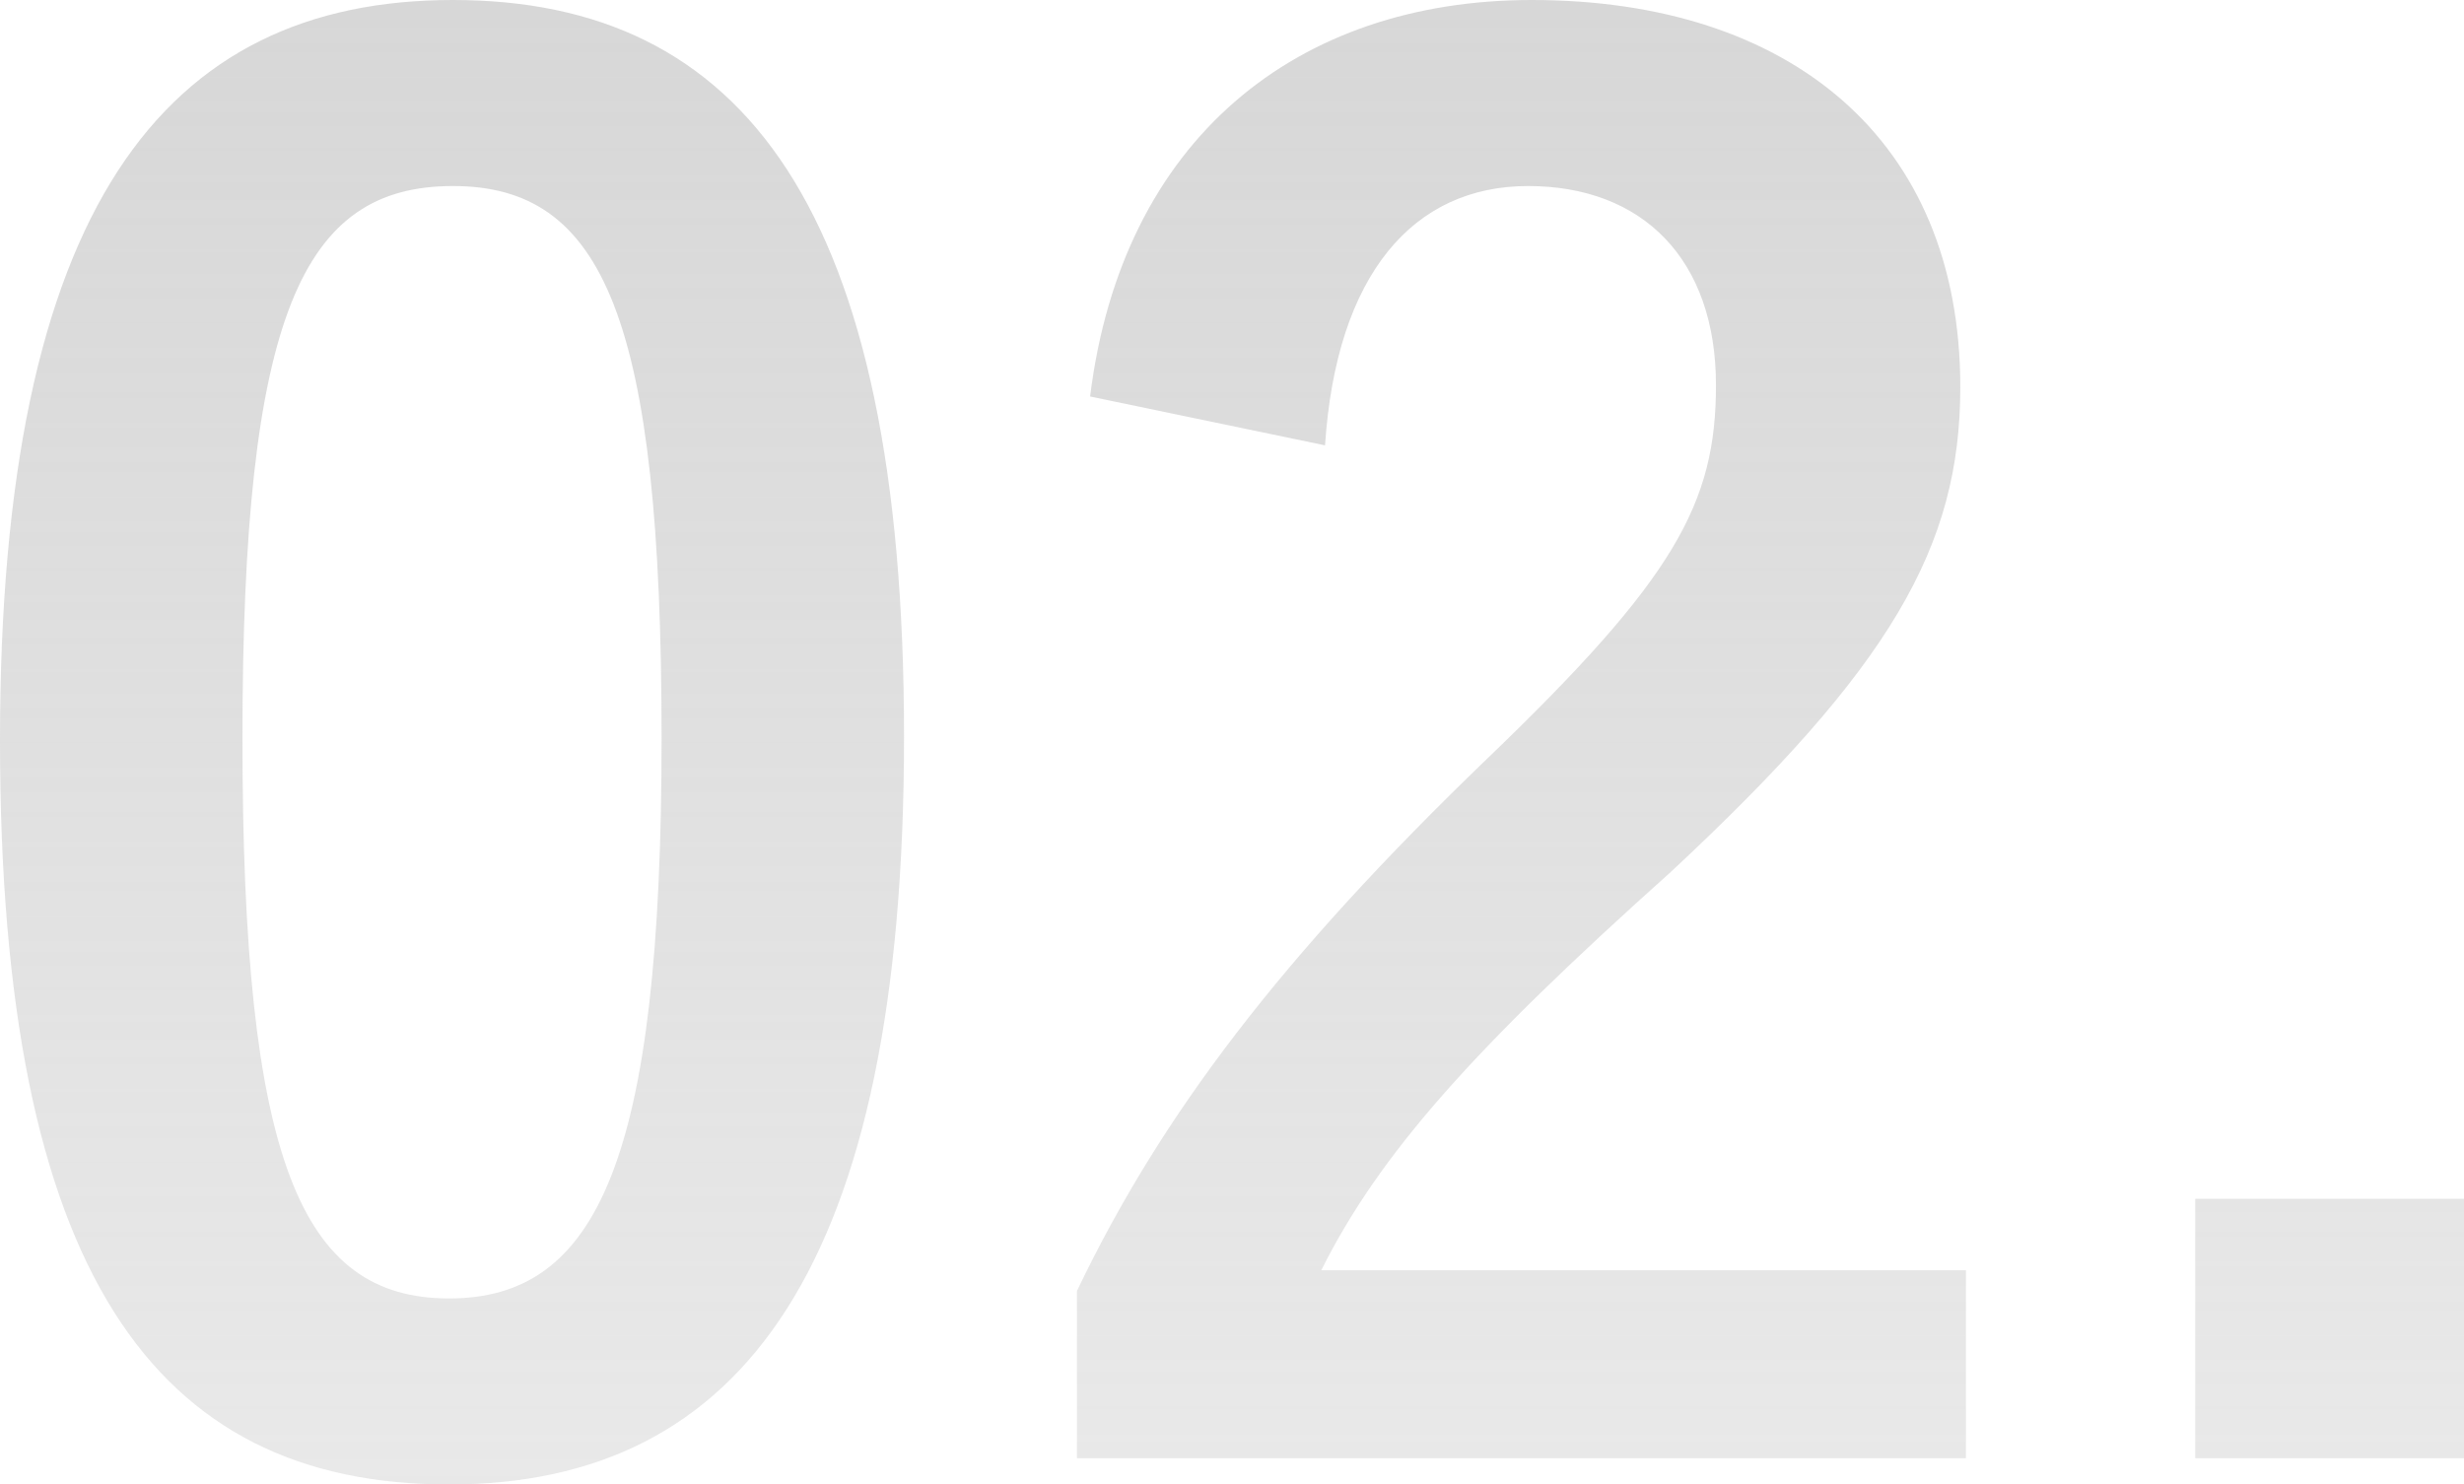
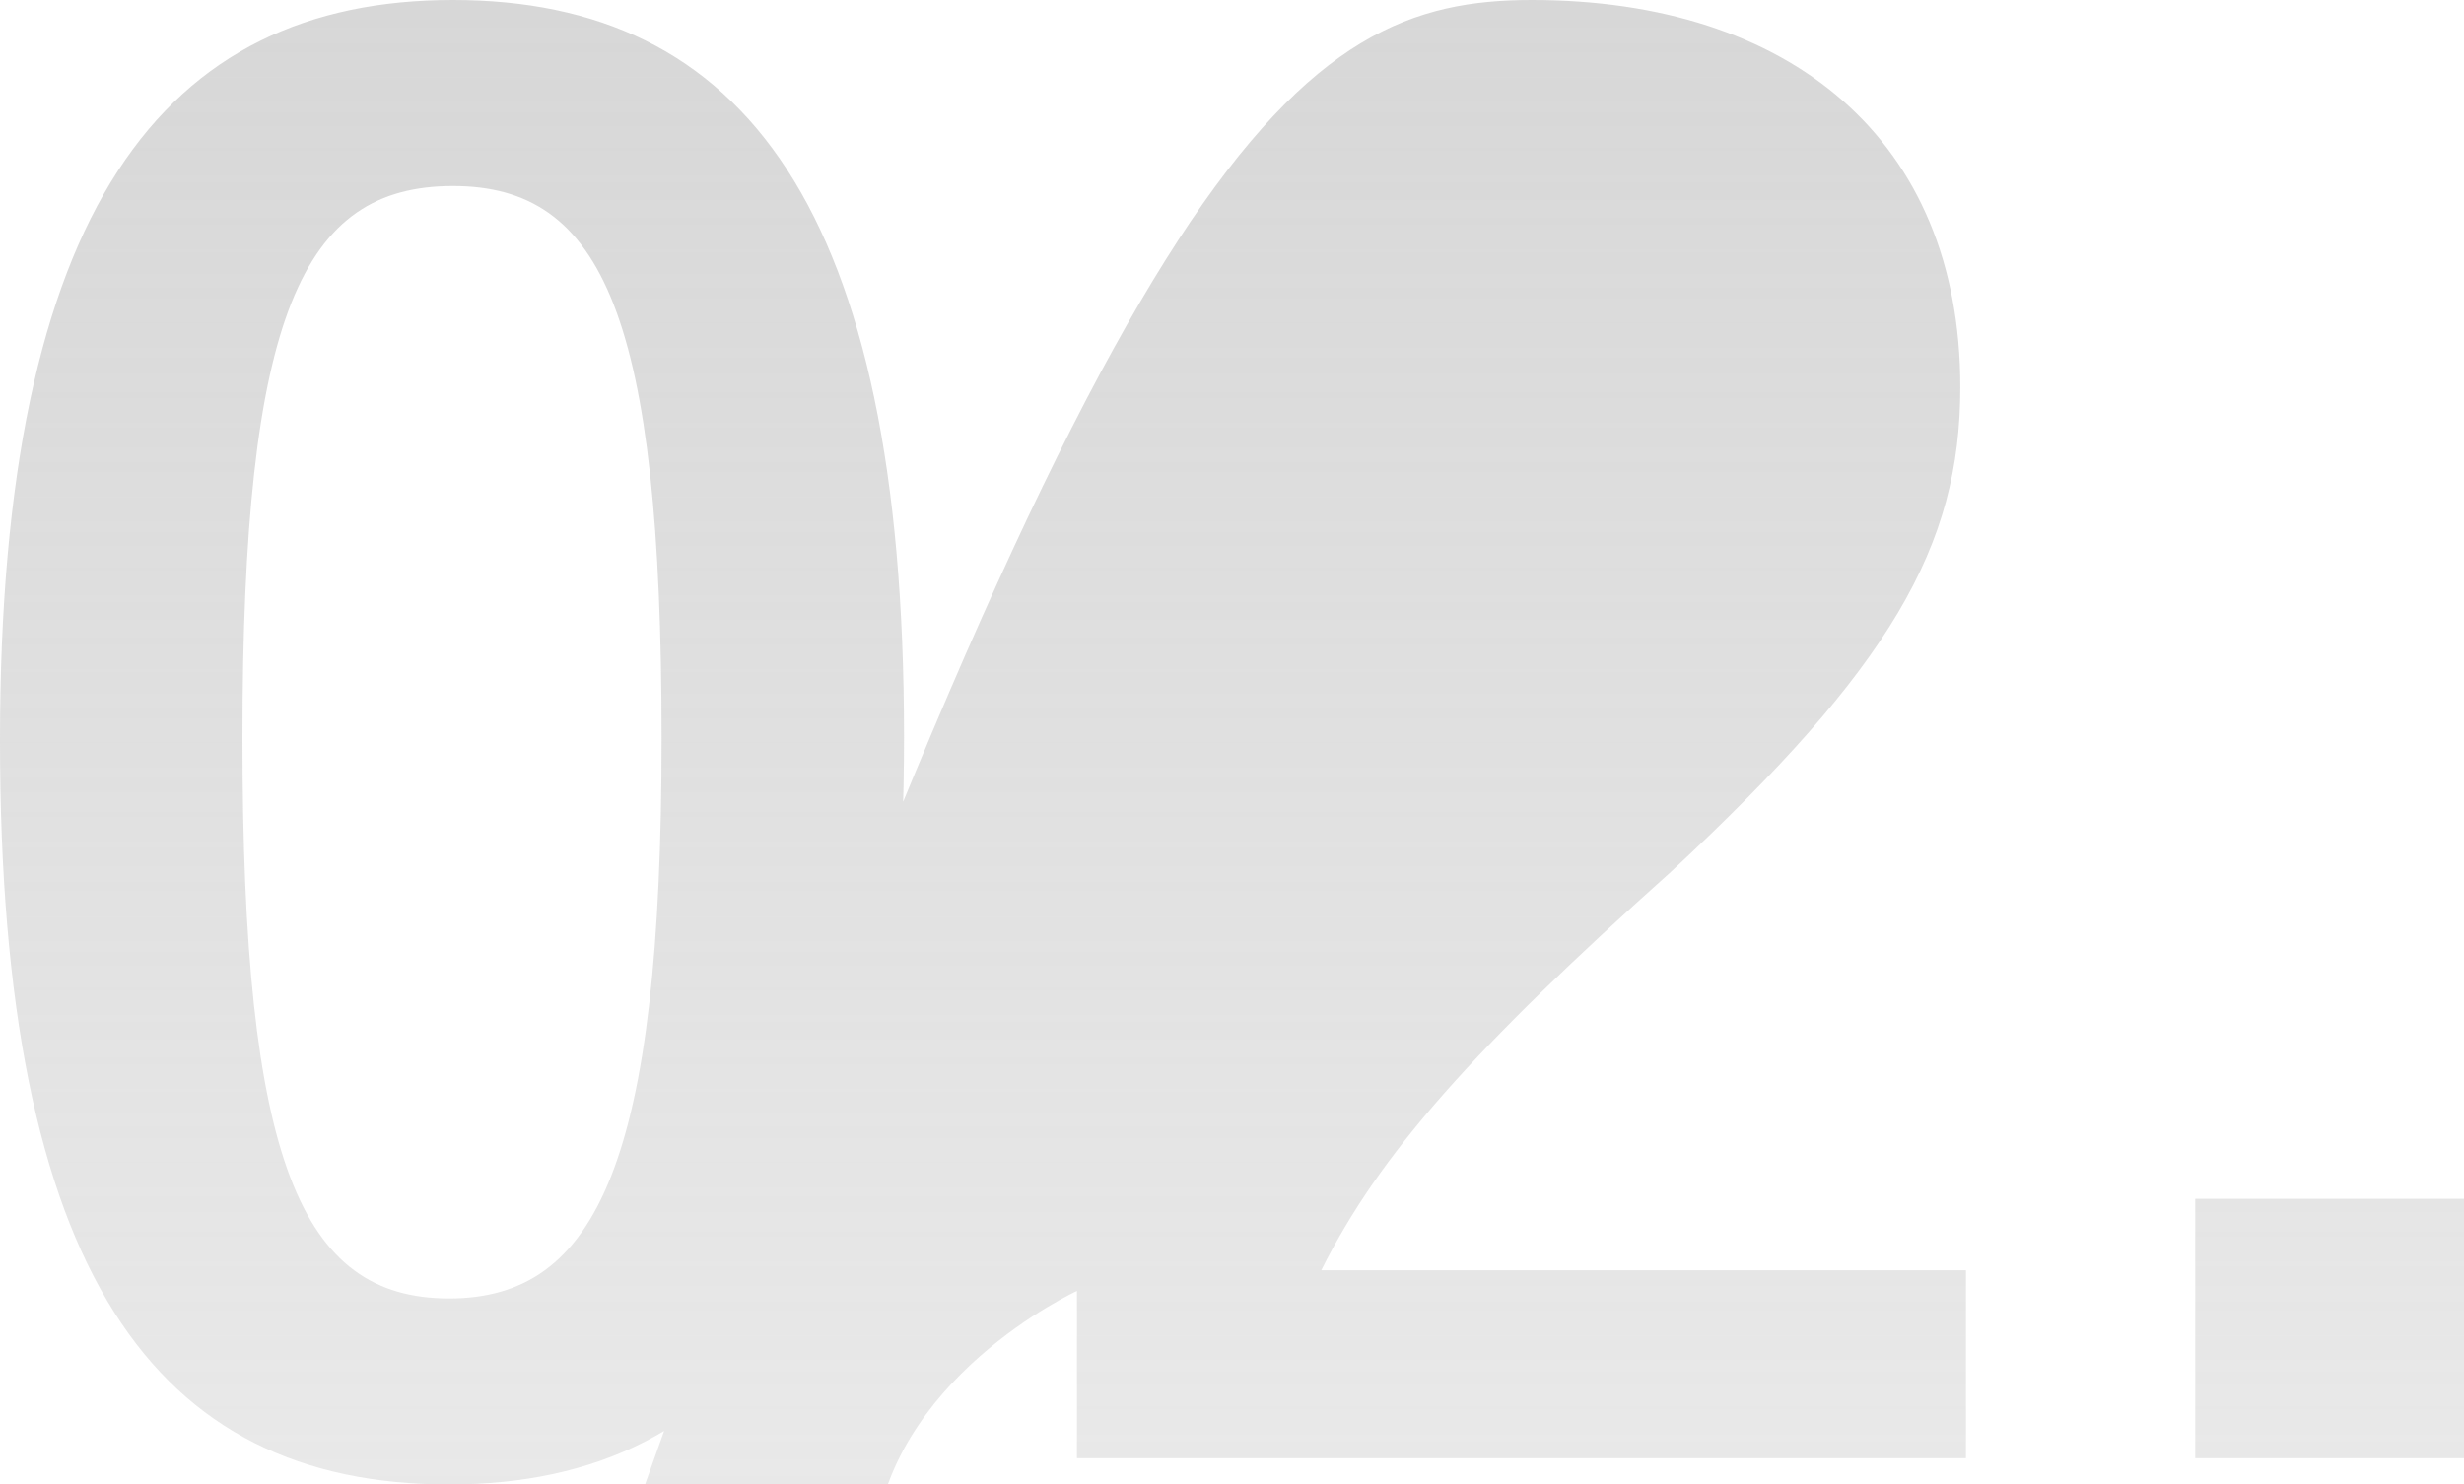
<svg xmlns="http://www.w3.org/2000/svg" id="_レイヤー_2" viewBox="0 0 131.1 79">
  <defs>
    <style>.cls-1{fill:url(#_名称未設定グラデーション_4);isolation:isolate;opacity:.53;}</style>
    <linearGradient id="_名称未設定グラデーション_4" x1="-128.44" y1="183.49" x2="-128.44" y2="182.49" gradientTransform="translate(16904.67 14495.76) scale(131.1 -79)" gradientUnits="userSpaceOnUse">
      <stop offset="0" stop-color="#b4b4b4" />
      <stop offset="1" stop-color="#b4b4b4" stop-opacity=".56" />
    </linearGradient>
  </defs>
  <g id="_レイヤー_1-2">
-     <path id="_交差_3" class="cls-1" d="M0,39.4C0,11.1,8.7,0,24.1,0s24,11,24,39.2-8.6,39.8-24.2,39.8c-15.7,0-23.9-11.3-23.9-39.6Zm12.9-.1c0,22.5,3.1,29.8,11,29.8s11.3-7.4,11.3-29.8-3.1-29.4-11.1-29.4-11.2,6.8-11.2,29.4Zm103.9,38.3v-13.8h14.3v13.8h-14.3Zm-59.5,0v-8.9c4.5-9.4,10.9-17.8,21.8-28.3,10-9.6,12.2-13.6,12.2-19.9,0-6.7-3.9-10.6-10-10.6s-10.2,4.7-10.8,13.8l-12.5-2.6C59.7,7.4,69,0,81.5,0,95.2,0,104.3,7.4,104.3,20.6c0,8.5-3.7,14.9-15.4,25.8-10.5,9.4-15.5,15-18.6,21.2h34.3v10H57.3Z" />
+     <path id="_交差_3" class="cls-1" d="M0,39.4C0,11.1,8.7,0,24.1,0s24,11,24,39.2-8.6,39.8-24.2,39.8c-15.7,0-23.9-11.3-23.9-39.6Zm12.9-.1c0,22.5,3.1,29.8,11,29.8s11.3-7.4,11.3-29.8-3.1-29.4-11.1-29.4-11.2,6.8-11.2,29.4Zm103.9,38.3v-13.8h14.3v13.8h-14.3Zm-59.5,0v-8.9s-10.2,4.7-10.8,13.8l-12.5-2.6C59.7,7.4,69,0,81.5,0,95.2,0,104.3,7.4,104.3,20.6c0,8.5-3.7,14.9-15.4,25.8-10.5,9.4-15.5,15-18.6,21.2h34.3v10H57.3Z" />
  </g>
</svg>